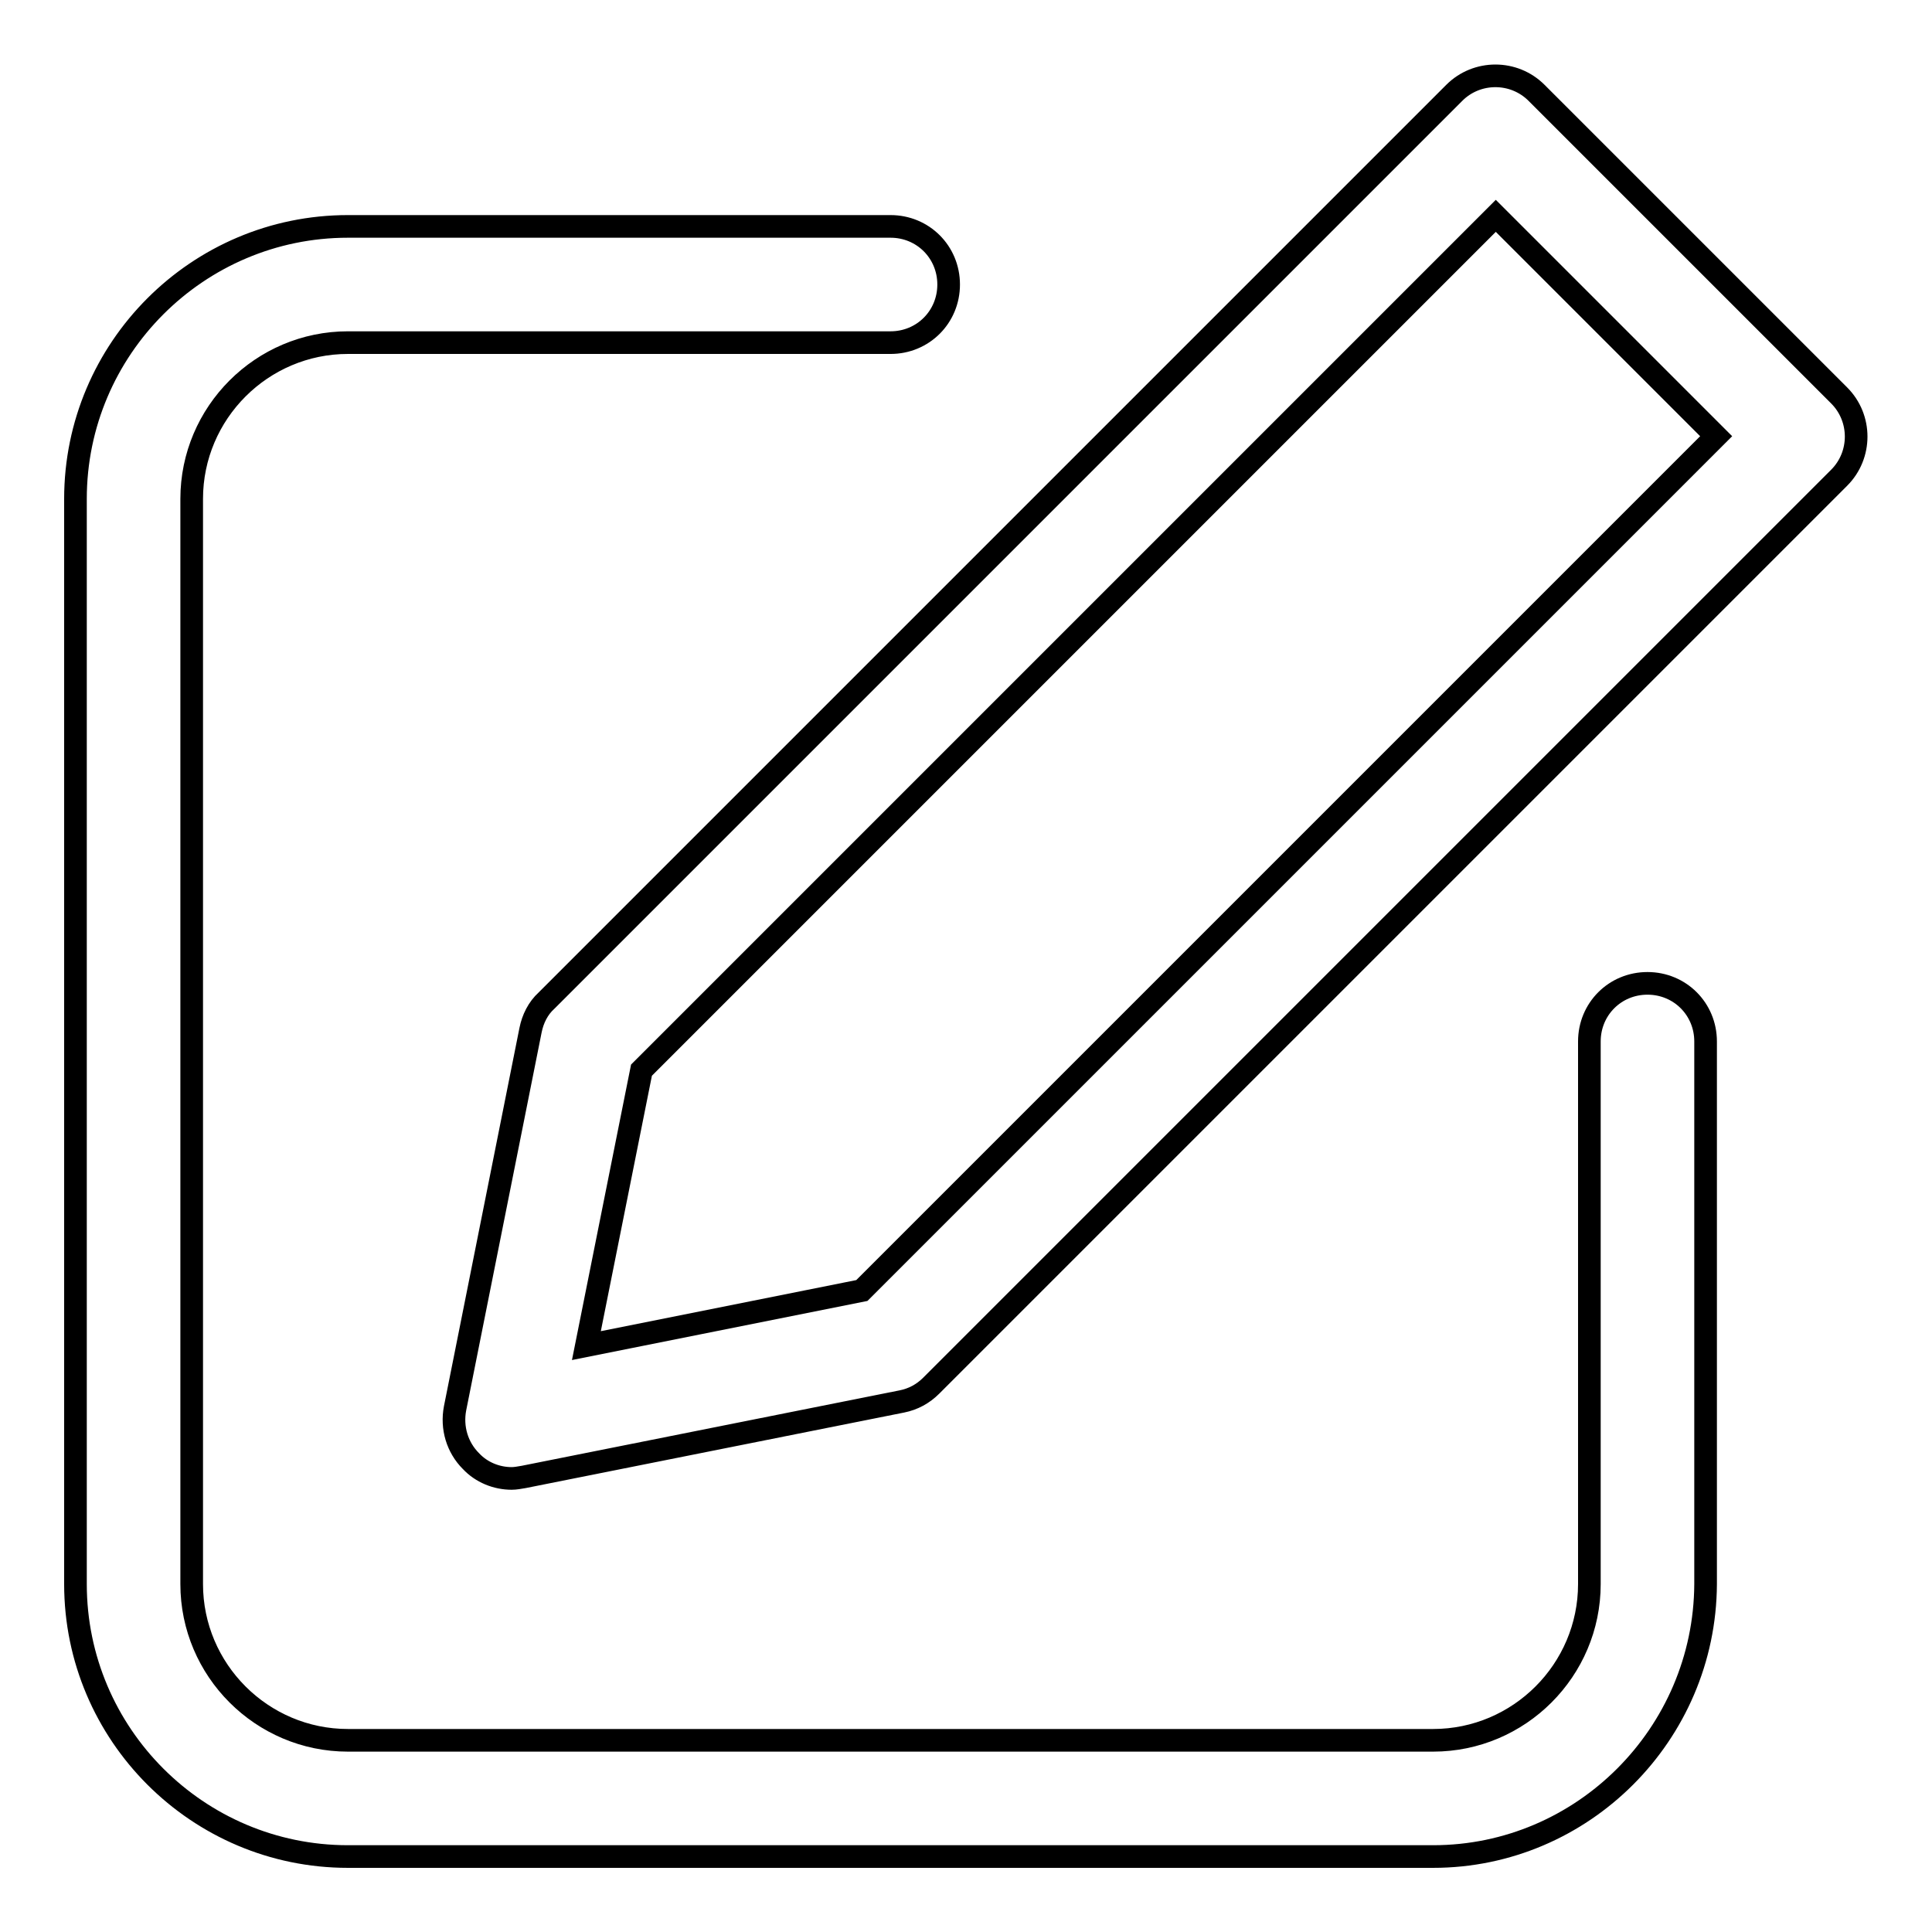
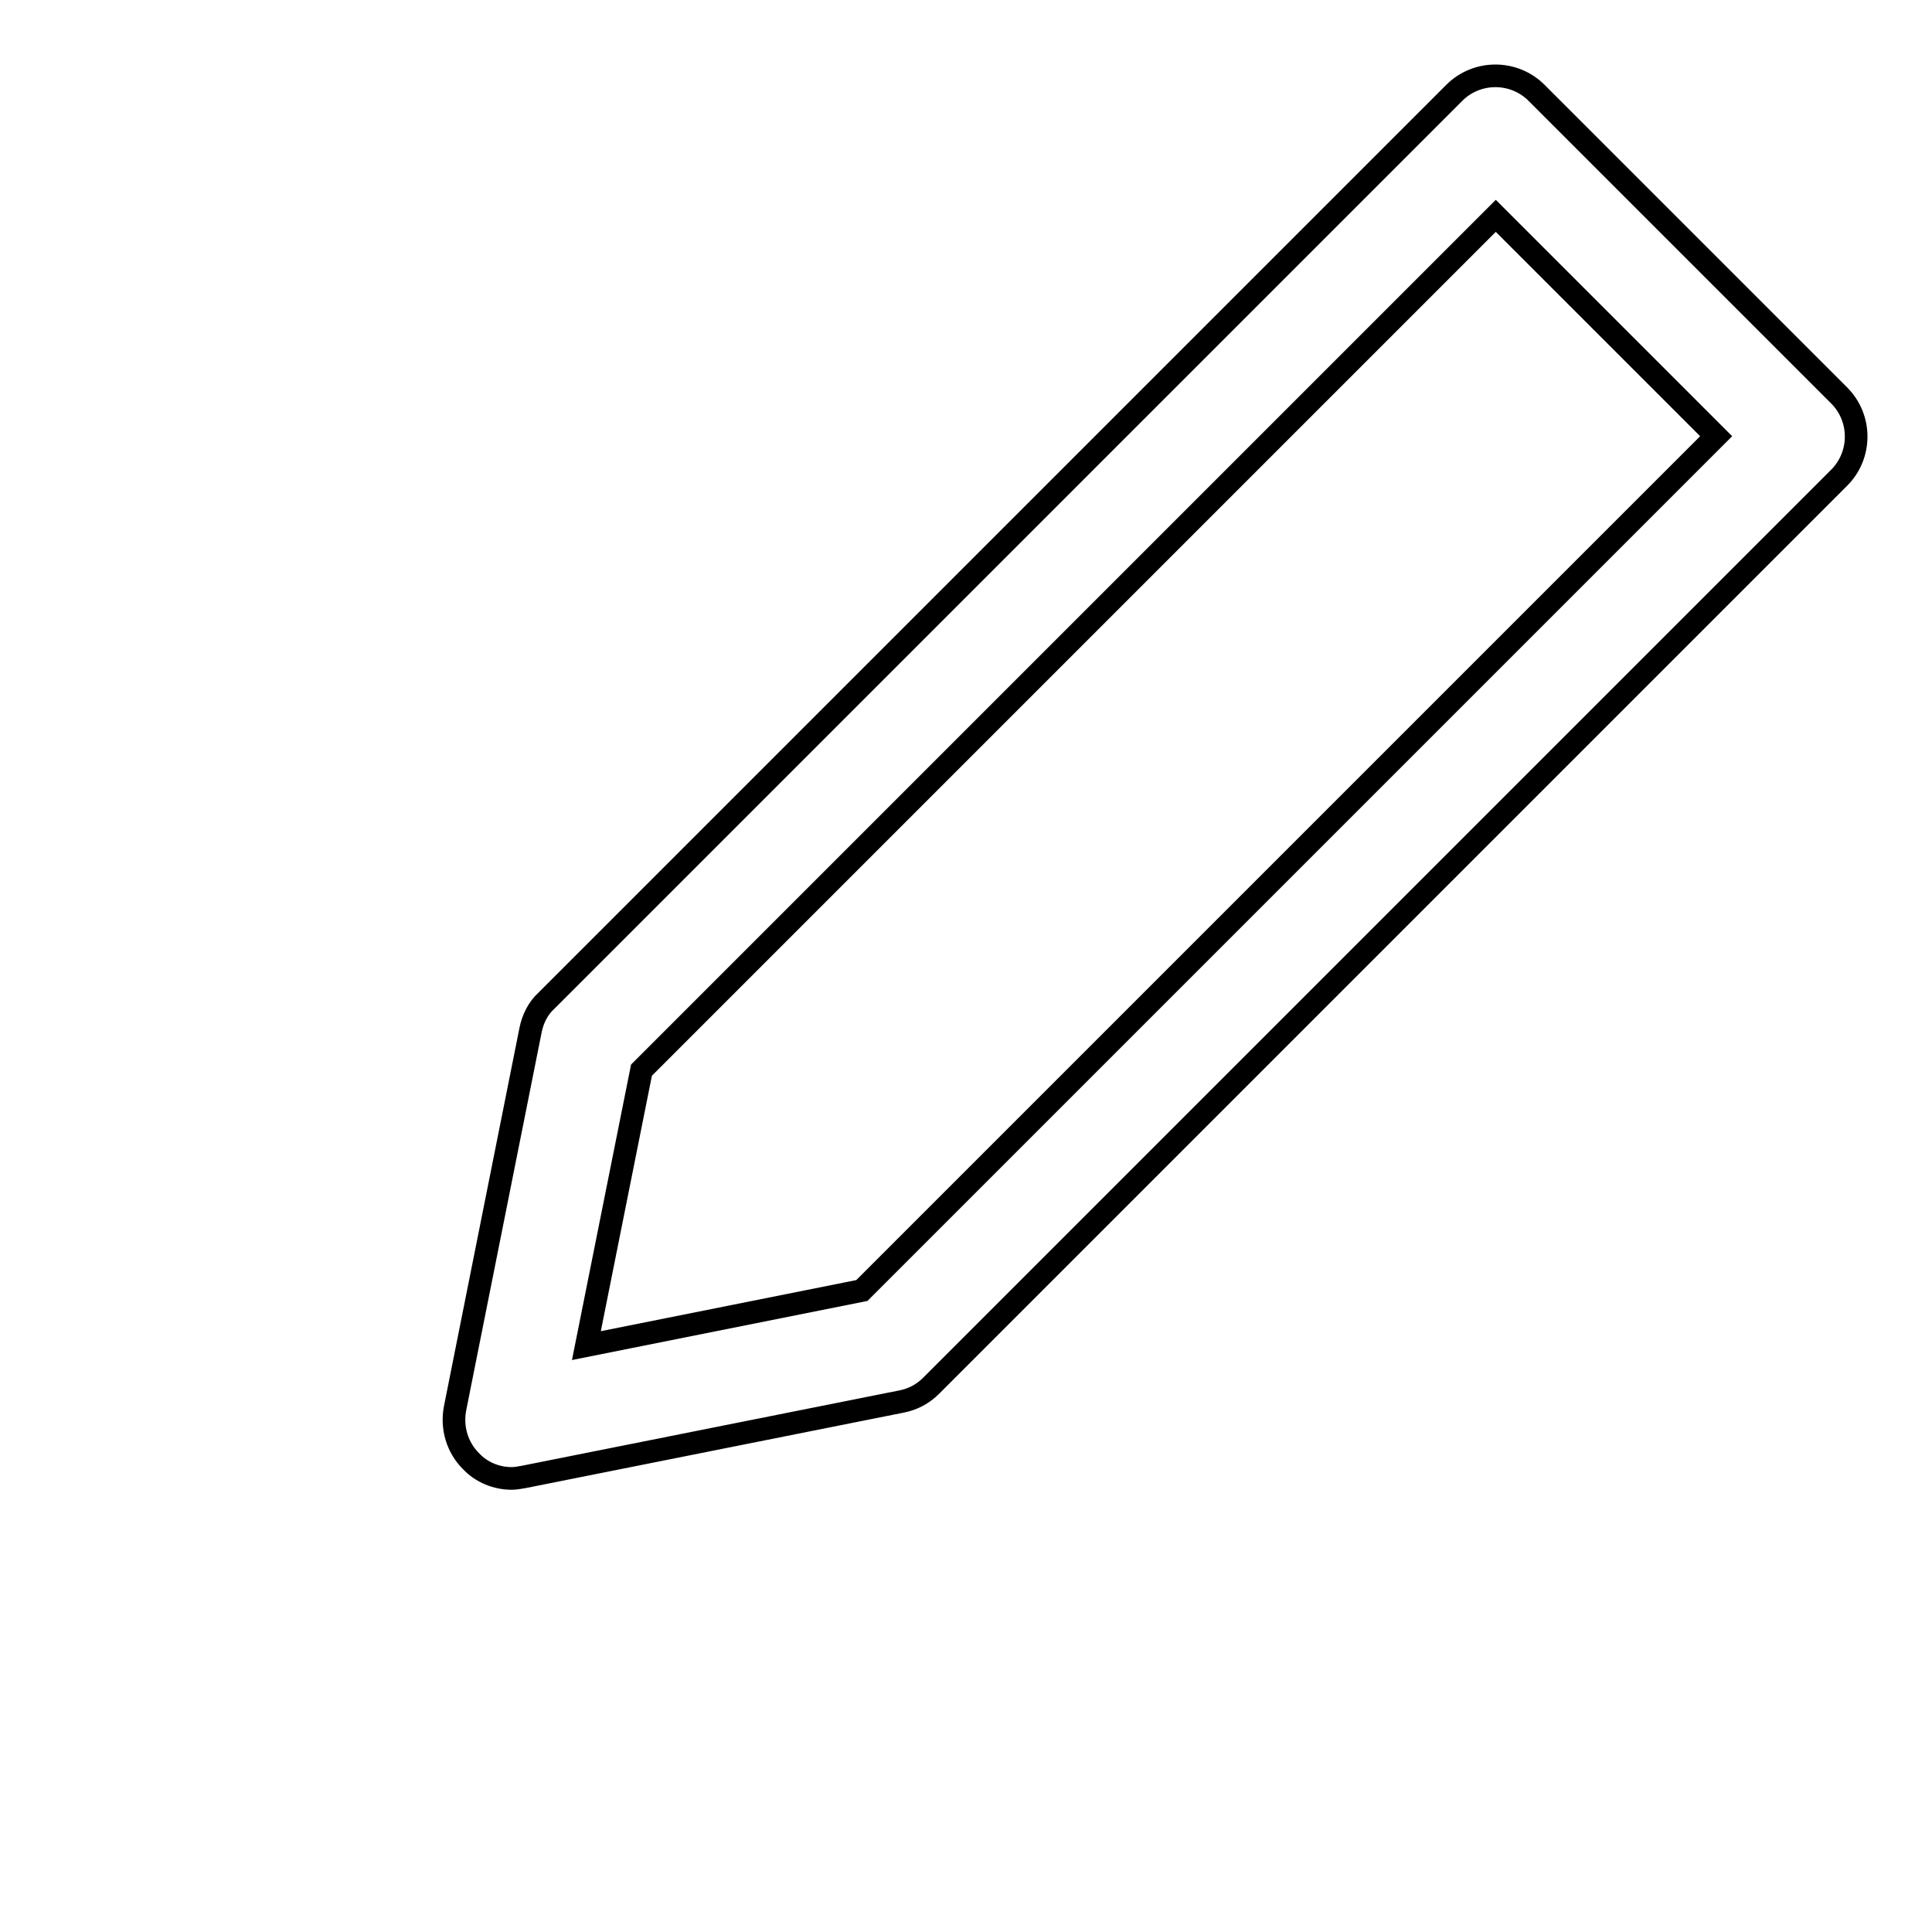
<svg xmlns="http://www.w3.org/2000/svg" version="1.1" x="0px" y="0px" viewBox="0 0 256 256" enable-background="new 0 0 256 256" xml:space="preserve">
  <g>
    <g>
-       <path stroke-width="3" fill-opacity="0" stroke="#000000" d="M189.9,246H46.1C26.2,246,10,229.8,10,209.9V66.1c0-19.9,16.2-36.1,36.1-36.1H118c4.3,0,7.7,3.4,7.7,7.7s-3.4,7.7-7.7,7.7H46.1c-11.4,0-20.7,9.3-20.7,20.7v143.8c0,11.4,9.3,20.7,20.7,20.7h143.8c11.4,0,20.7-9.3,20.7-20.7V138c0-4.3,3.4-7.7,7.7-7.7s7.7,3.4,7.7,7.7v71.9C225.9,229.8,209.7,246,189.9,246z" />
      <path stroke-width="3" fill-opacity="0" stroke="#000000" d="M67.8,195.9c-2,0-4-0.8-5.4-2.3c-1.8-1.8-2.6-4.4-2.1-7l10-50.1c0.3-1.5,1-2.9,2.1-3.9L192.7,12.3c3-3,7.9-3,10.9,0l40.1,40.1c3,3,3,7.9,0,10.9L123.4,183.6c-1.1,1.1-2.4,1.8-3.9,2.1l-50.1,10C68.8,195.8,68.3,195.9,67.8,195.9z M85,141.8l-7.3,36.5l36.5-7.3L227.4,57.8l-29.2-29.2L85,141.8z" />
    </g>
  </g>
</svg>